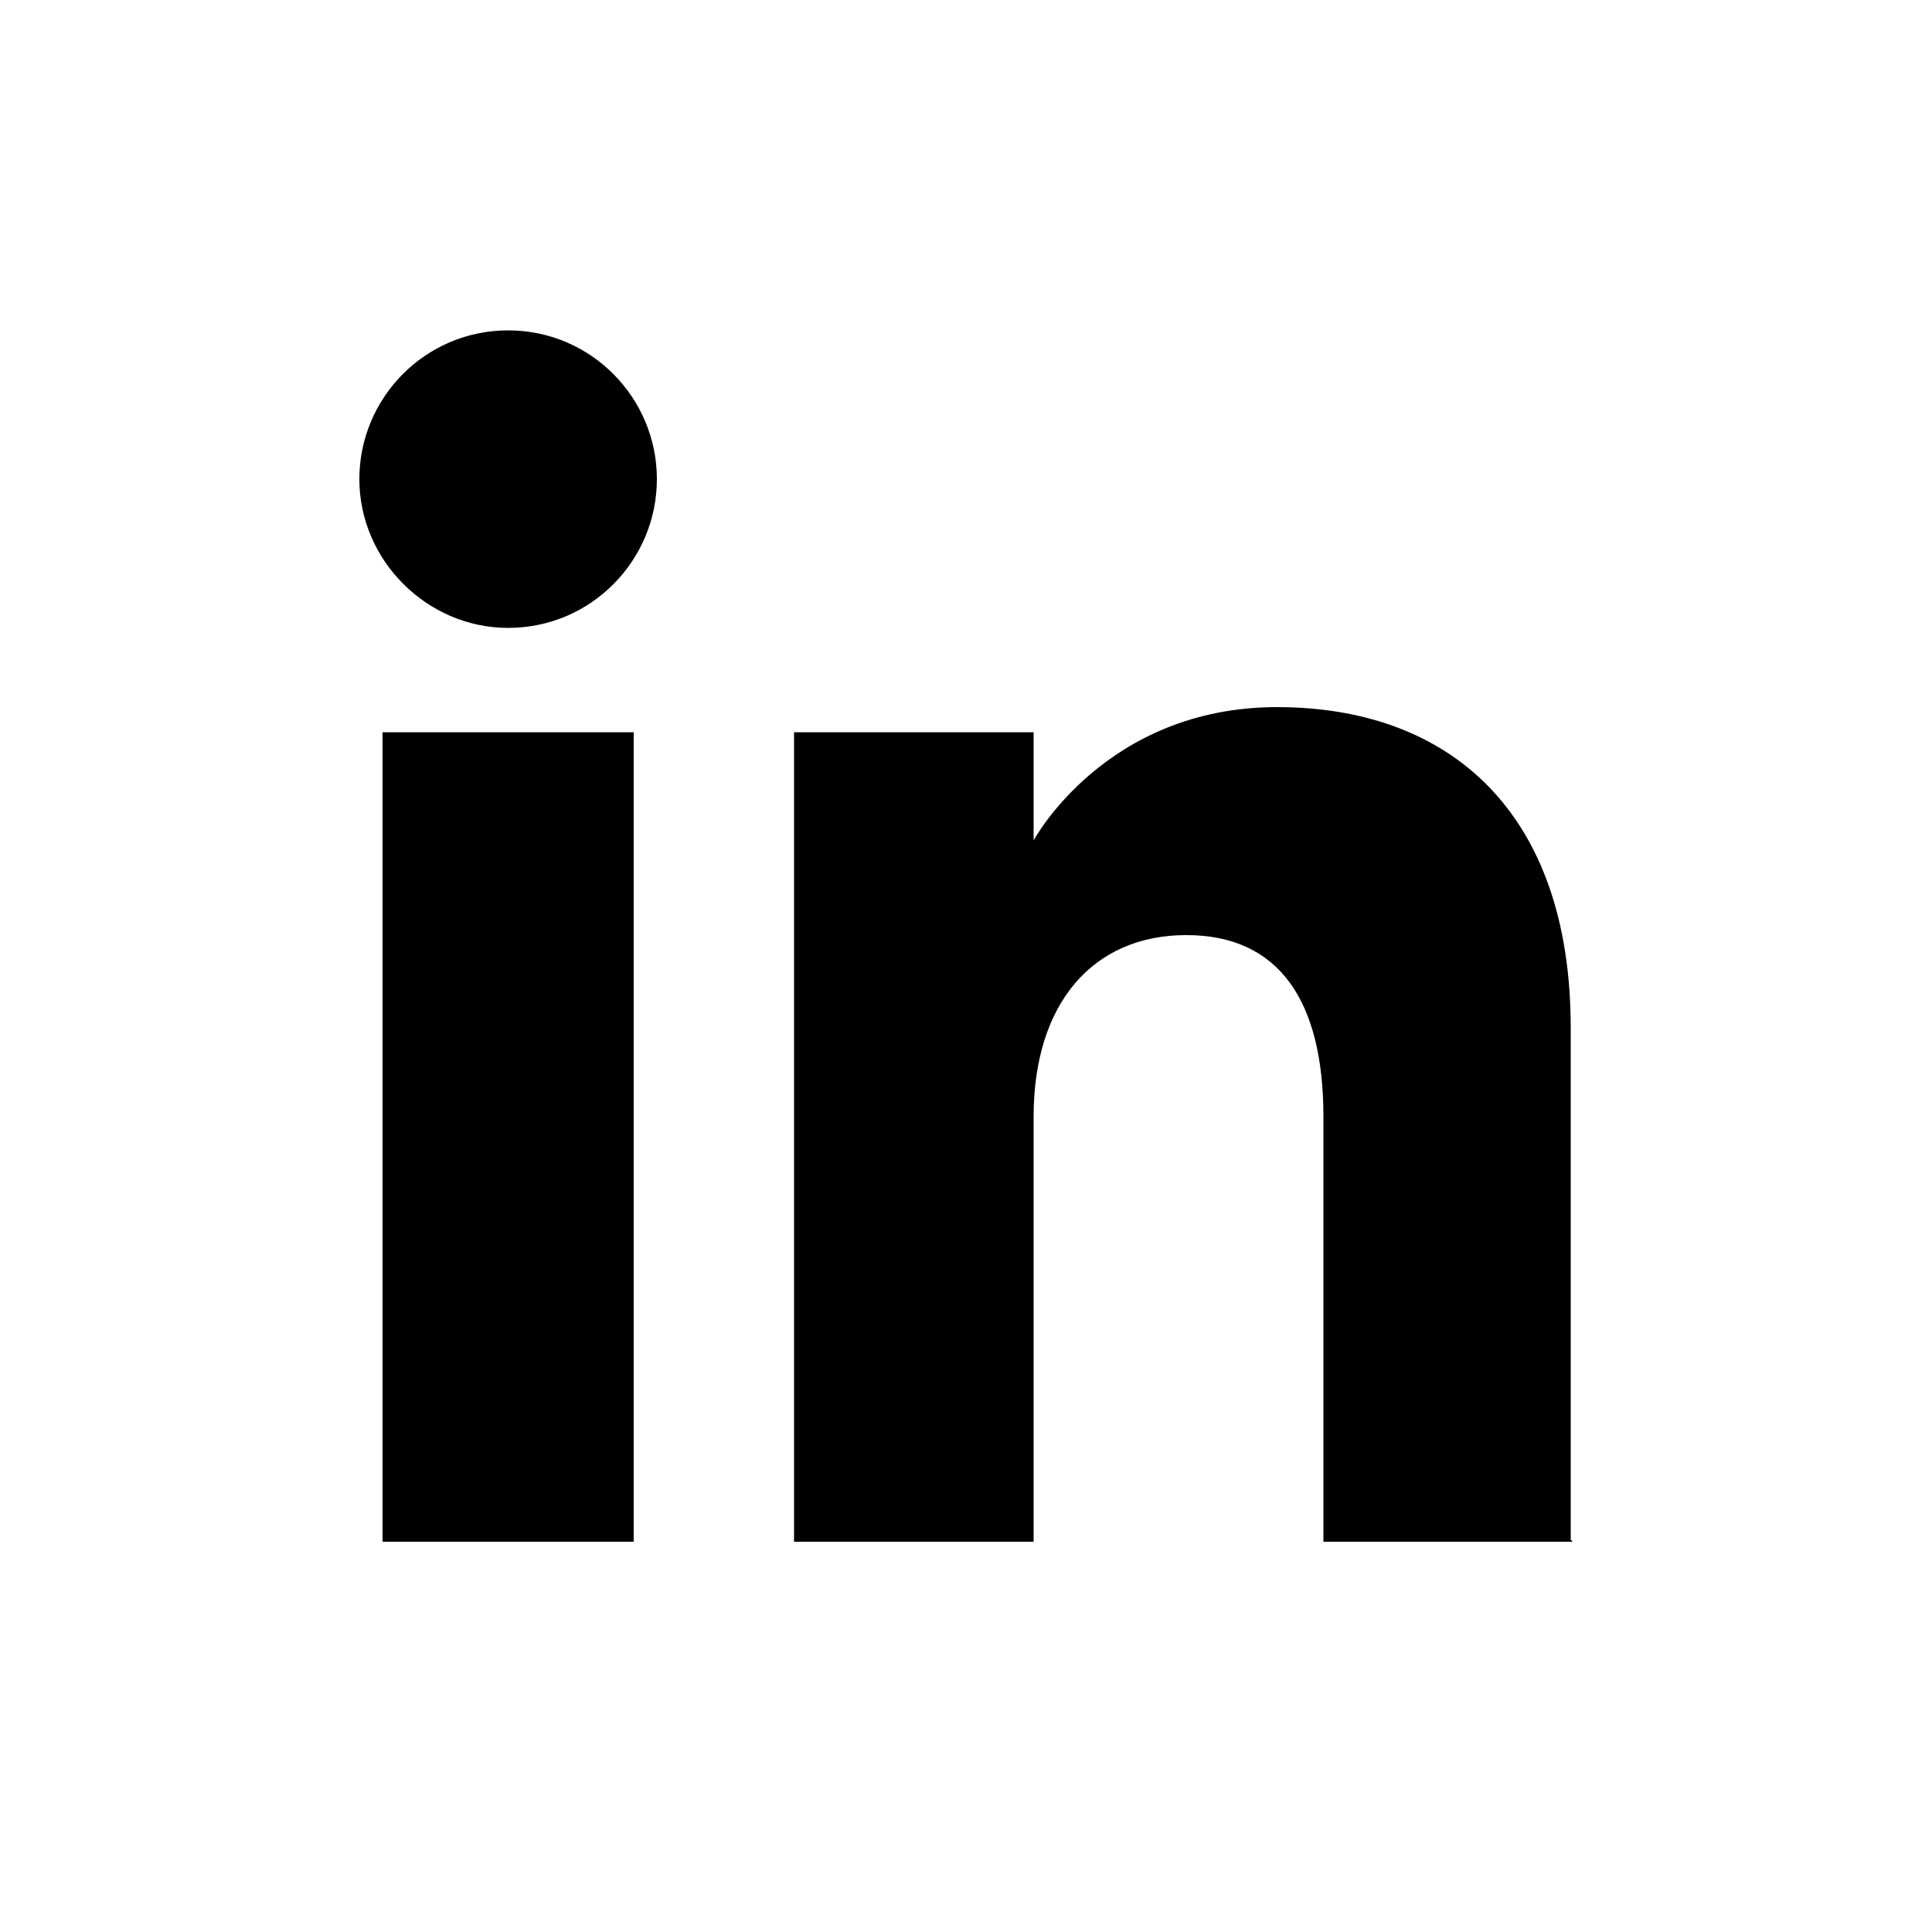
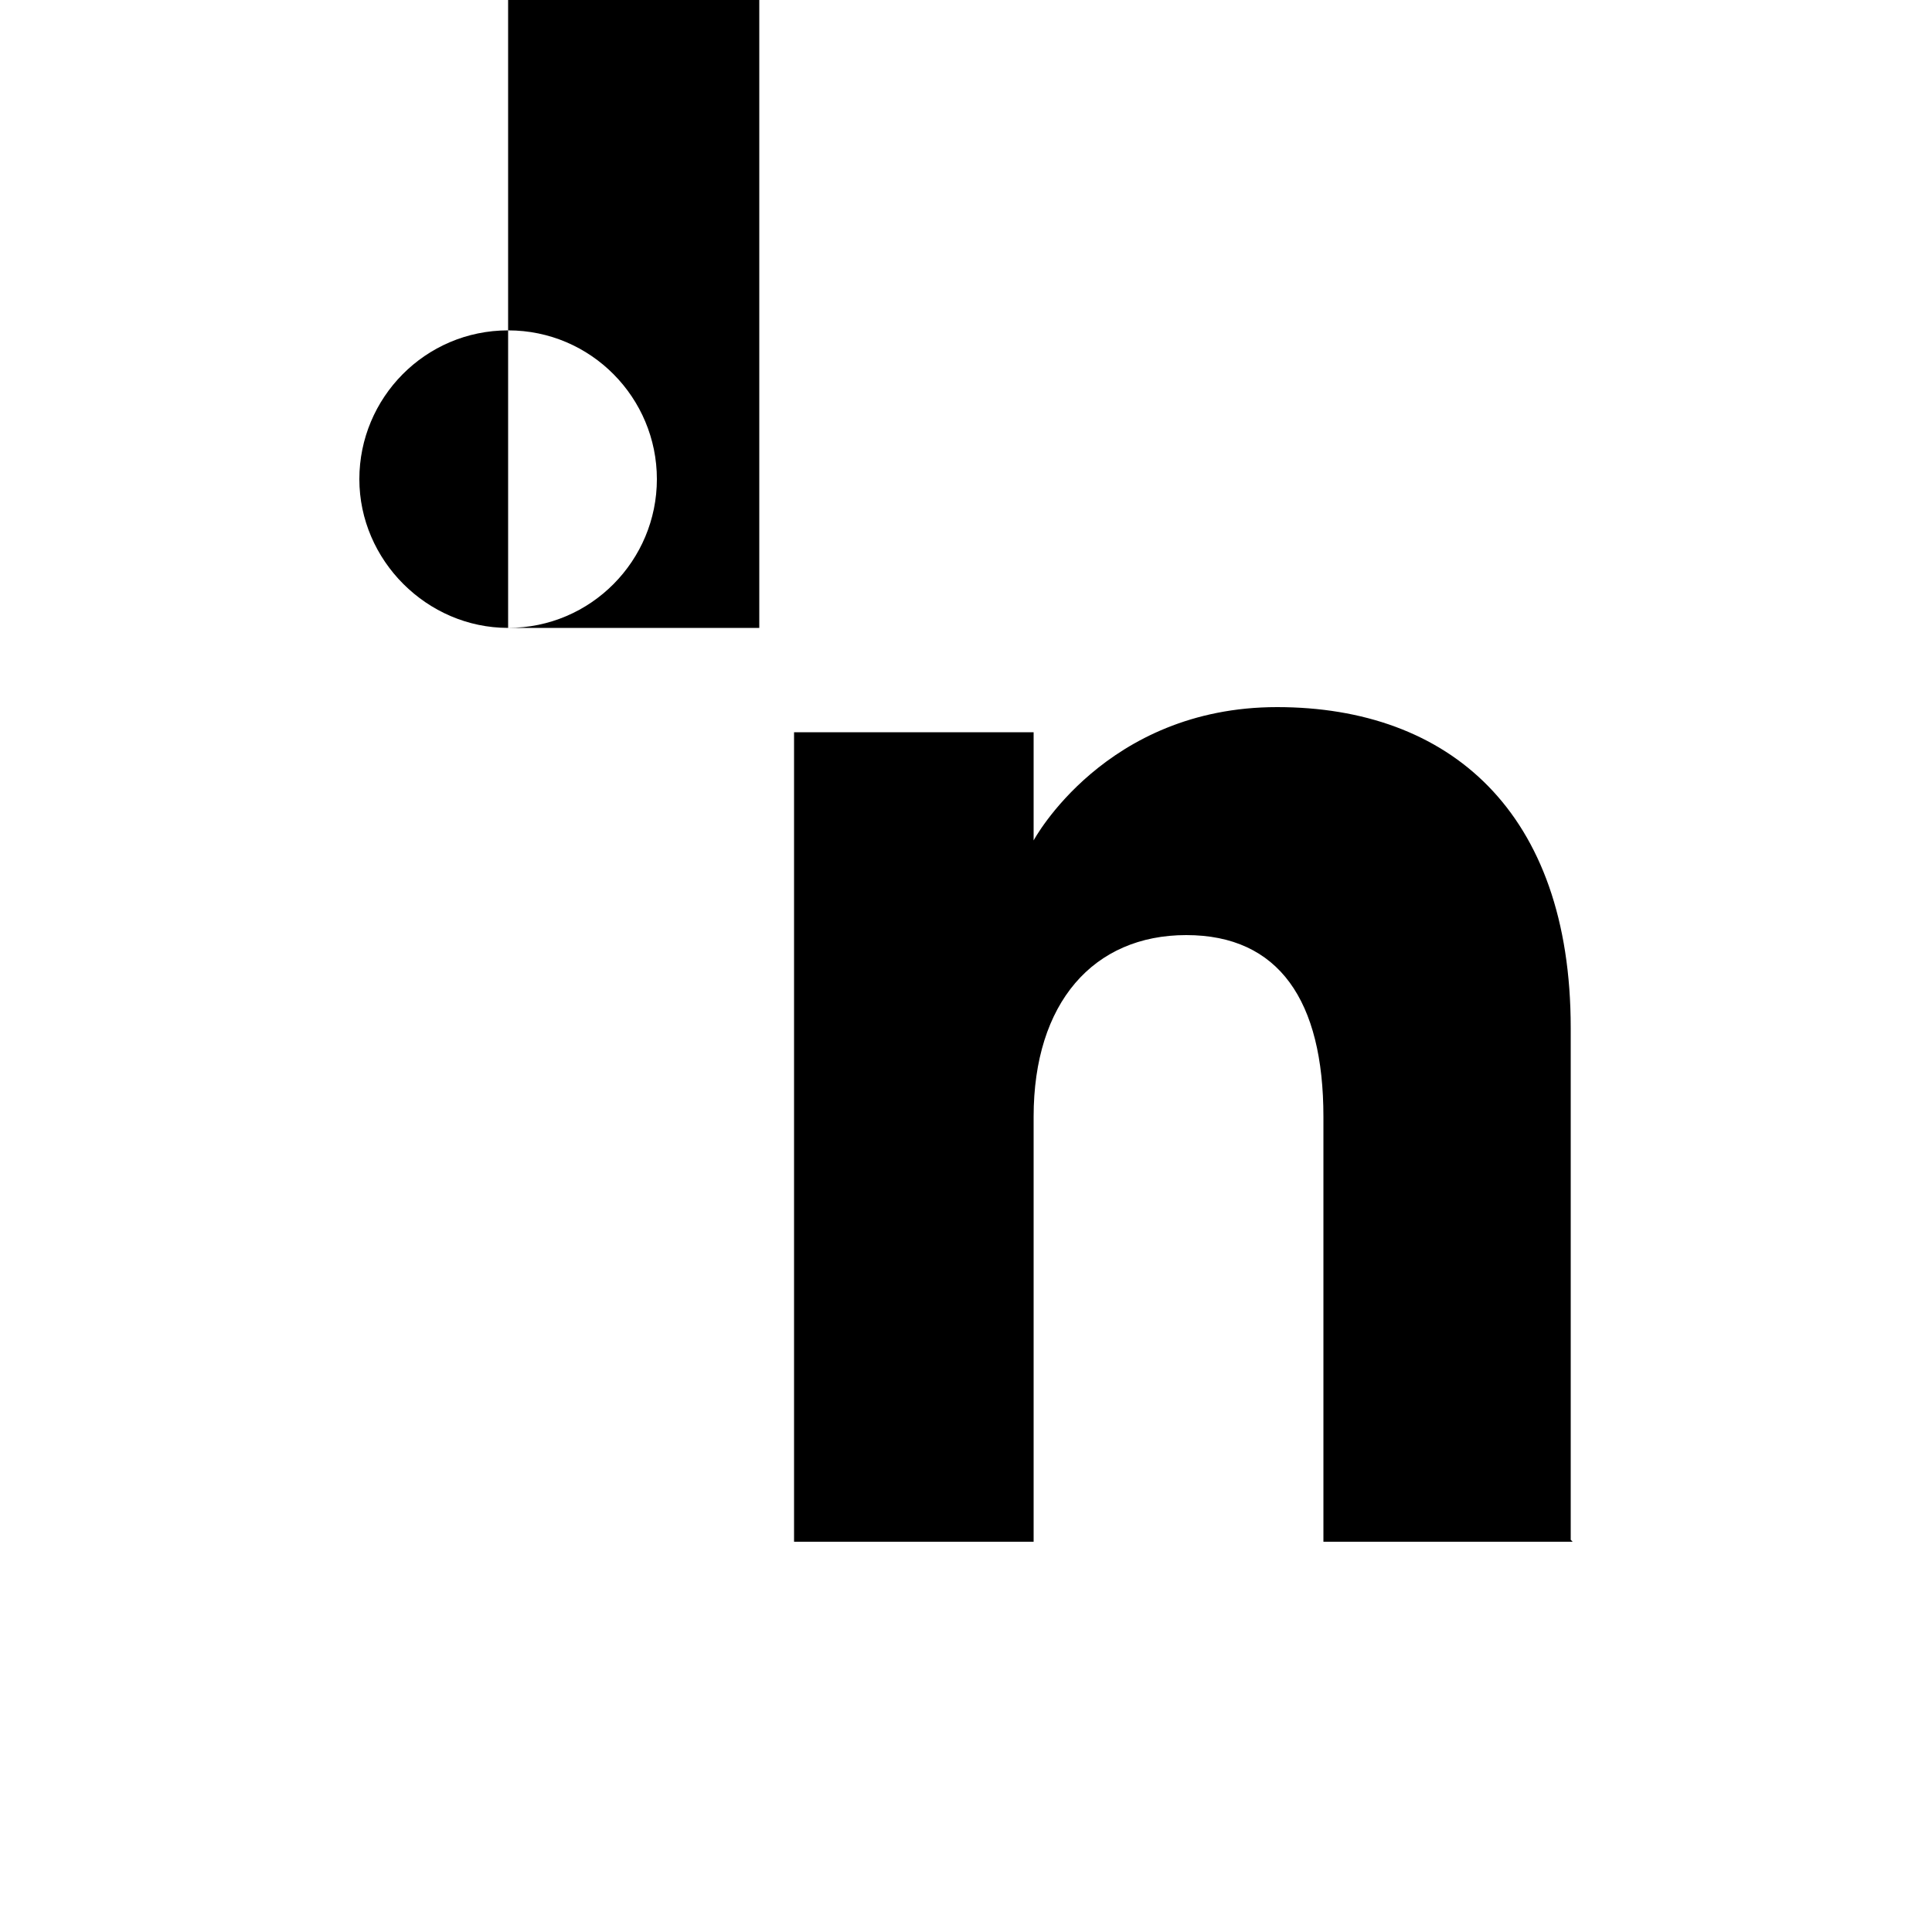
<svg xmlns="http://www.w3.org/2000/svg" id="Ebene_1" baseProfile="tiny" version="1.2" viewBox="0 0 100 100">
-   <path d="M81.4,79.8h-12.9v-22c0-6-2.3-9.4-7.1-9.4s-7.9,3.5-7.9,9.4v22h-12.4v-41.9h12.4v5.6s3.7-6.9,12.6-6.9,15.2,5.4,15.2,16.6v26.5ZM26.3,32.5c-4.2,0-7.7-3.5-7.7-7.7s3.4-7.7,7.7-7.7,7.7,3.5,7.7,7.7-3.4,7.7-7.7,7.7ZM19.8,79.8h13v-41.9h-13v41.9Z" fill-rule="evenodd" />
+   <path d="M81.4,79.8h-12.9v-22c0-6-2.3-9.4-7.1-9.4s-7.9,3.5-7.9,9.4v22h-12.4v-41.9h12.4v5.6s3.7-6.9,12.6-6.9,15.2,5.4,15.2,16.6v26.5ZM26.3,32.5c-4.2,0-7.7-3.5-7.7-7.7s3.4-7.7,7.7-7.7,7.7,3.5,7.7,7.7-3.4,7.7-7.7,7.7Zh13v-41.9h-13v41.9Z" fill-rule="evenodd" />
</svg>